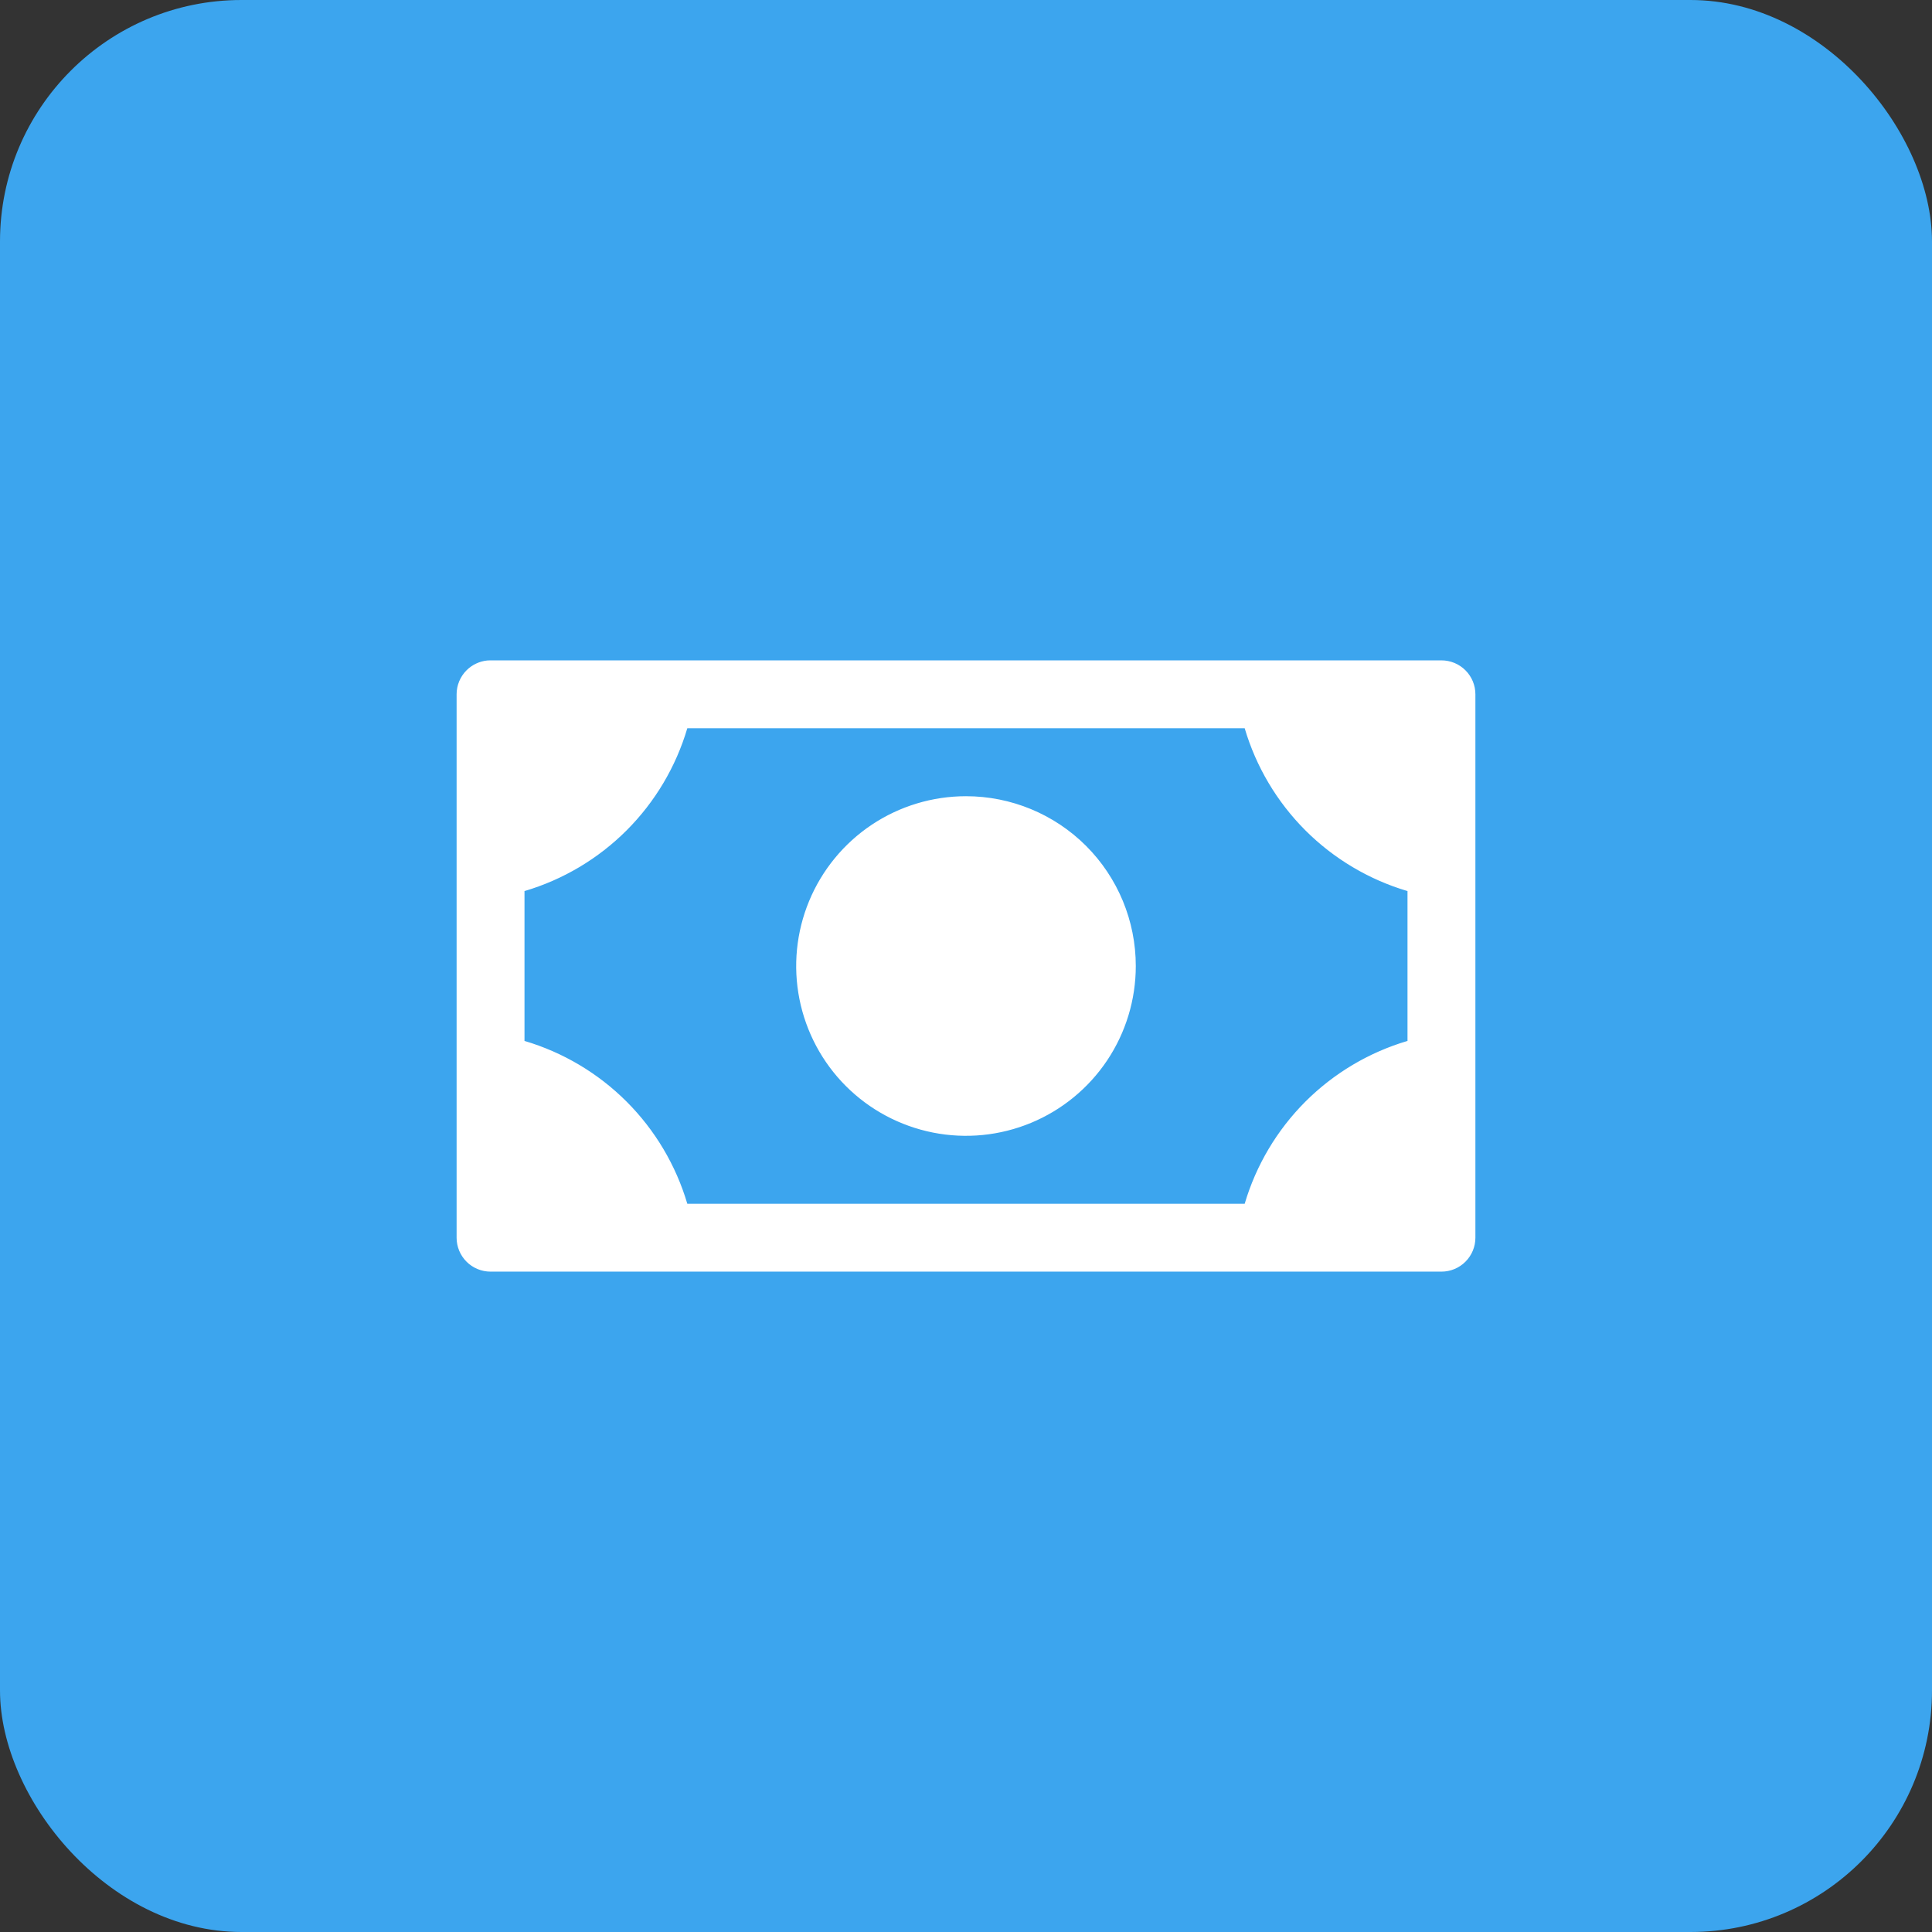
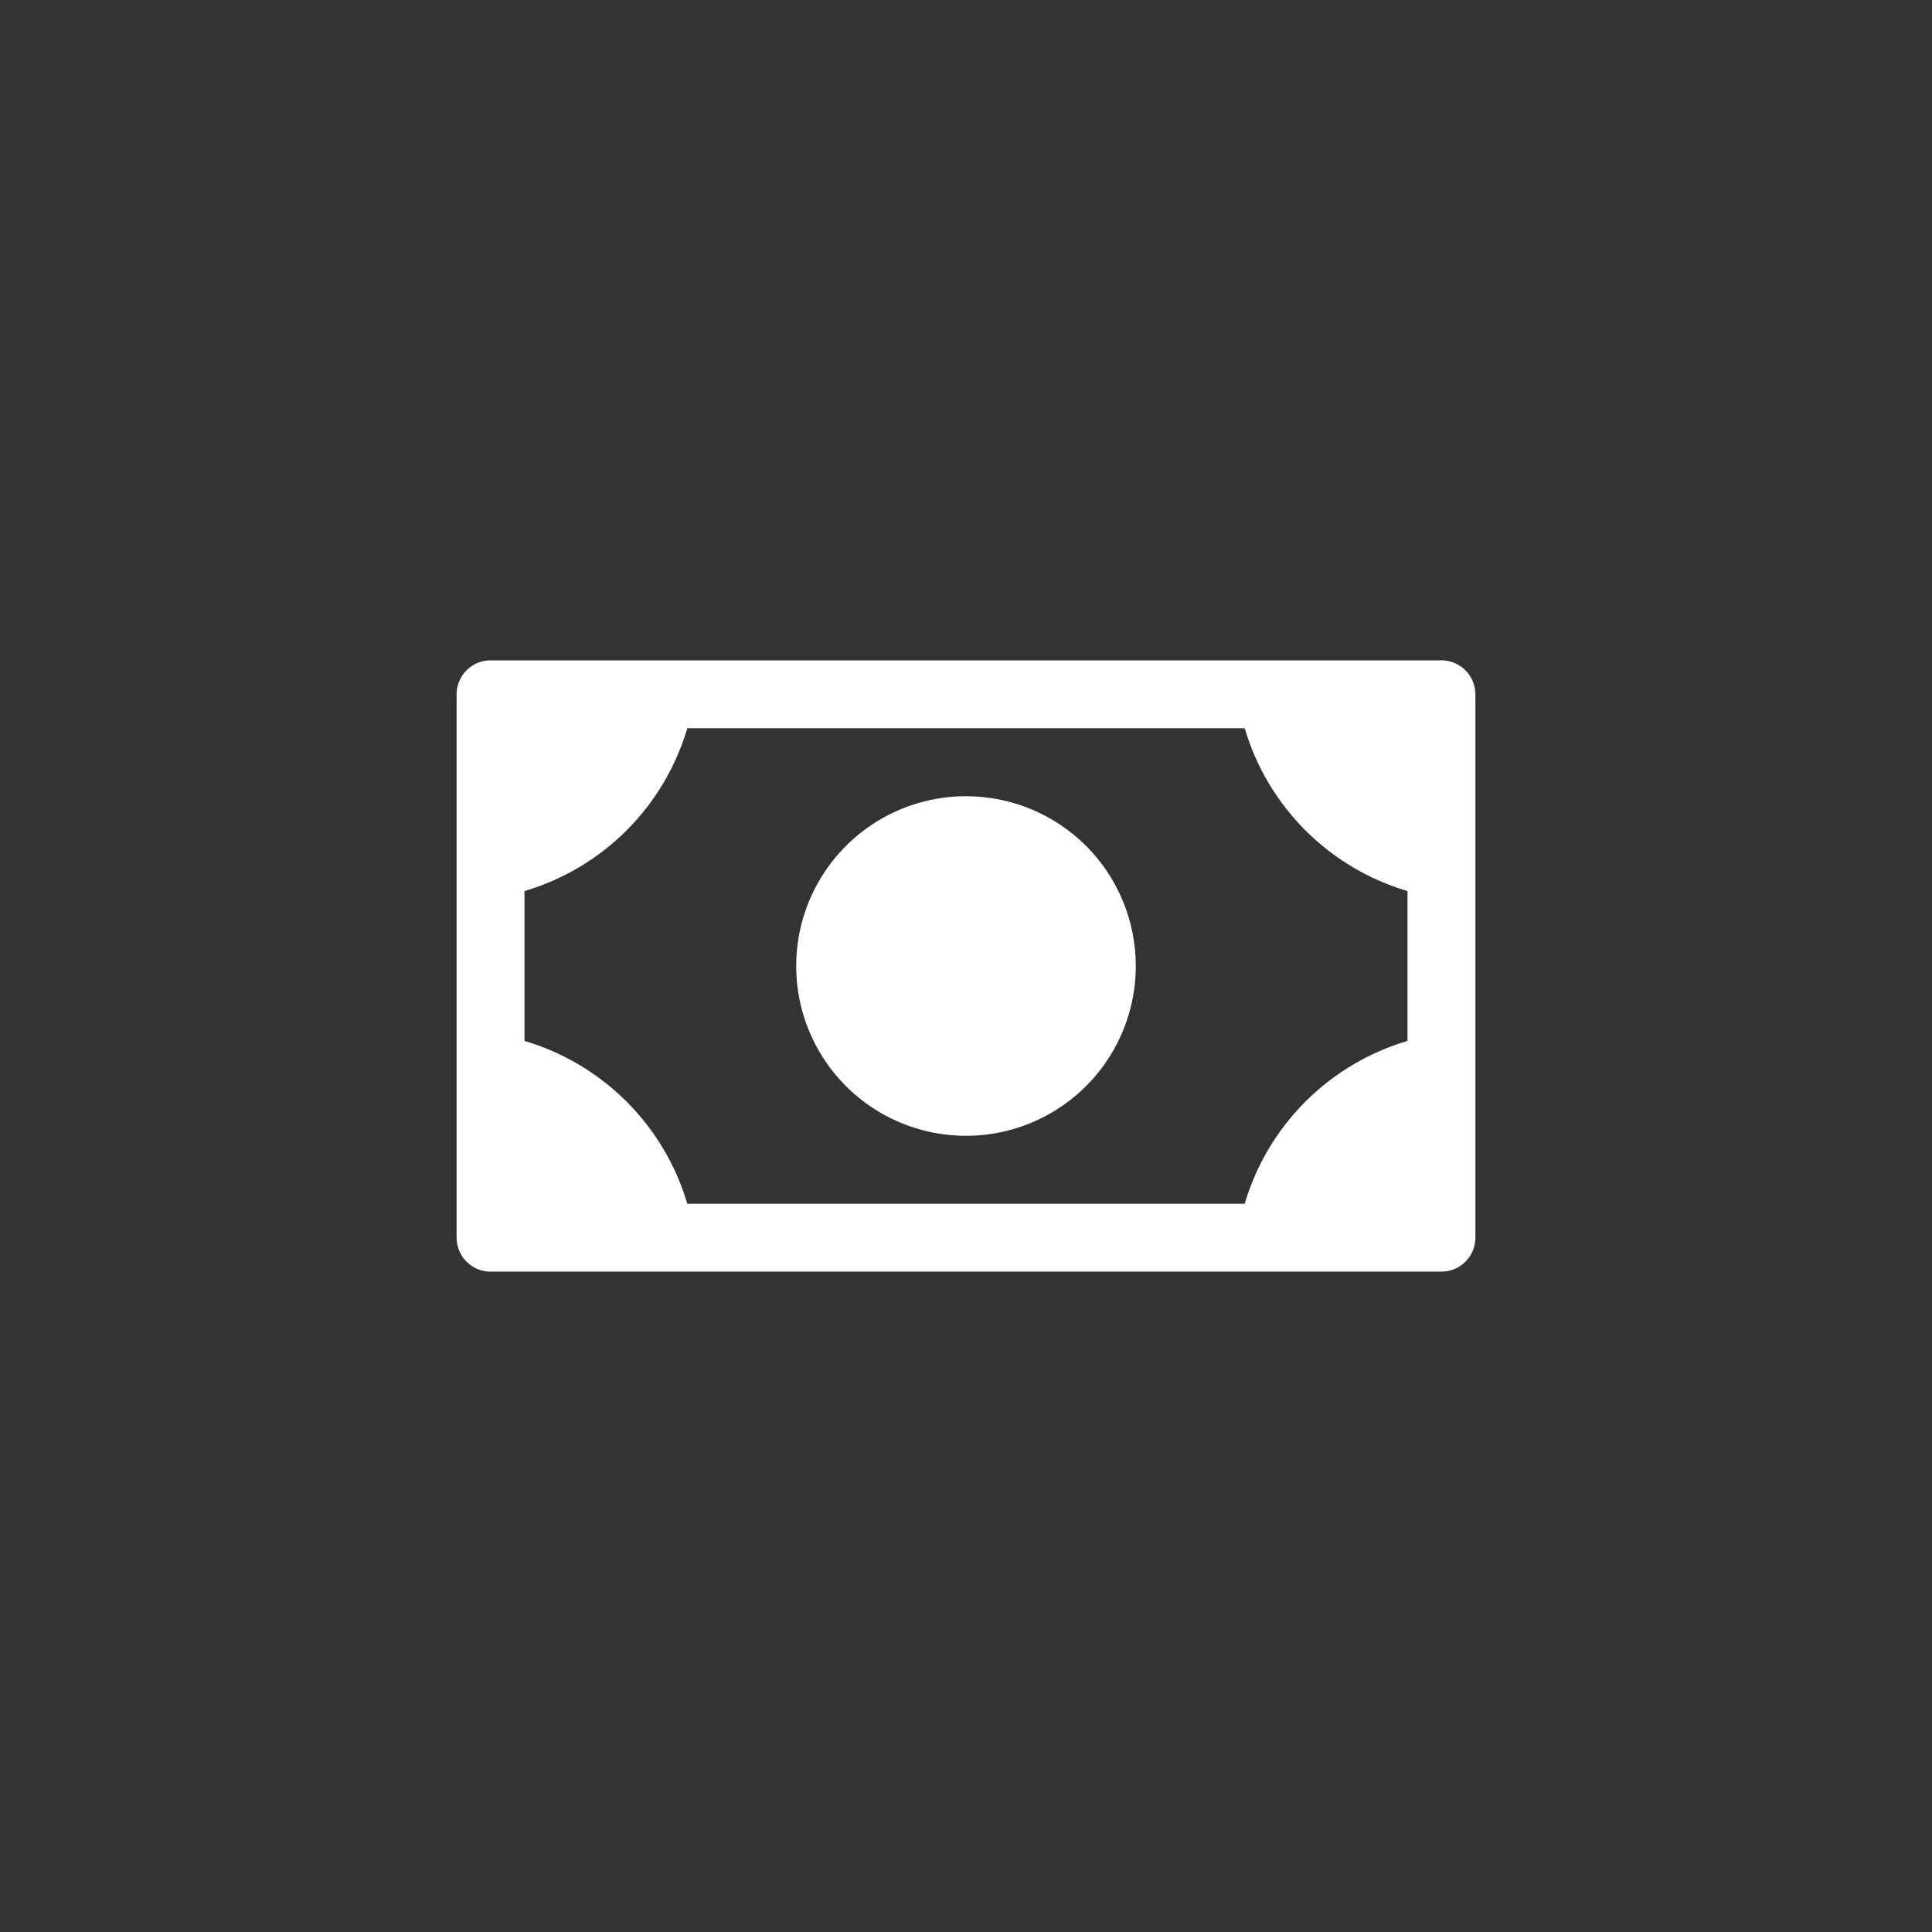
<svg xmlns="http://www.w3.org/2000/svg" width="64" height="64" viewBox="0 0 64 64" fill="none">
  <rect x="0" y="0" width="64" height="64" fill="#333333" stroke="none" />
-   <rect width="64" height="64" rx="8" fill="#3CA5EE" />
  <path d="M16.25 21.938H47.75C48.032 21.938 48.302 22.05 48.501 22.249C48.7 22.448 48.812 22.718 48.812 23V41C48.812 41.282 48.7 41.552 48.501 41.751C48.302 41.95 48.032 42.062 47.75 42.062H16.25C15.968 42.062 15.698 41.95 15.499 41.751C15.3 41.552 15.188 41.282 15.188 41V23C15.188 22.718 15.3 22.448 15.499 22.249C15.673 22.075 15.902 21.967 16.145 21.942L16.25 21.938ZM32 26.438C33.475 26.438 34.89 27.023 35.934 28.066C36.977 29.11 37.562 30.525 37.562 32C37.562 33.1 37.236 34.176 36.625 35.091C36.014 36.005 35.145 36.718 34.129 37.139C33.113 37.56 31.994 37.671 30.915 37.456C29.836 37.241 28.844 36.712 28.066 35.934C27.288 35.156 26.759 34.164 26.544 33.085C26.329 32.006 26.44 30.887 26.861 29.871C27.282 28.855 27.995 27.986 28.909 27.375C29.824 26.764 30.9 26.438 32 26.438ZM46.688 29.472L46.643 29.458C45.375 29.083 44.222 28.397 43.287 27.463C42.353 26.528 41.667 25.375 41.292 24.107L41.278 24.062H22.722L22.708 24.107C22.333 25.375 21.647 26.528 20.713 27.463C19.778 28.397 18.625 29.083 17.357 29.458L17.312 29.472V34.528L17.357 34.542C18.625 34.917 19.778 35.603 20.713 36.537C21.647 37.472 22.333 38.625 22.708 39.893L22.722 39.938H41.278L41.292 39.893C41.667 38.625 42.353 37.472 43.287 36.537C44.222 35.603 45.375 34.917 46.643 34.542L46.688 34.528V29.472Z" fill="white" stroke="white" stroke-width="0.125" />
</svg>